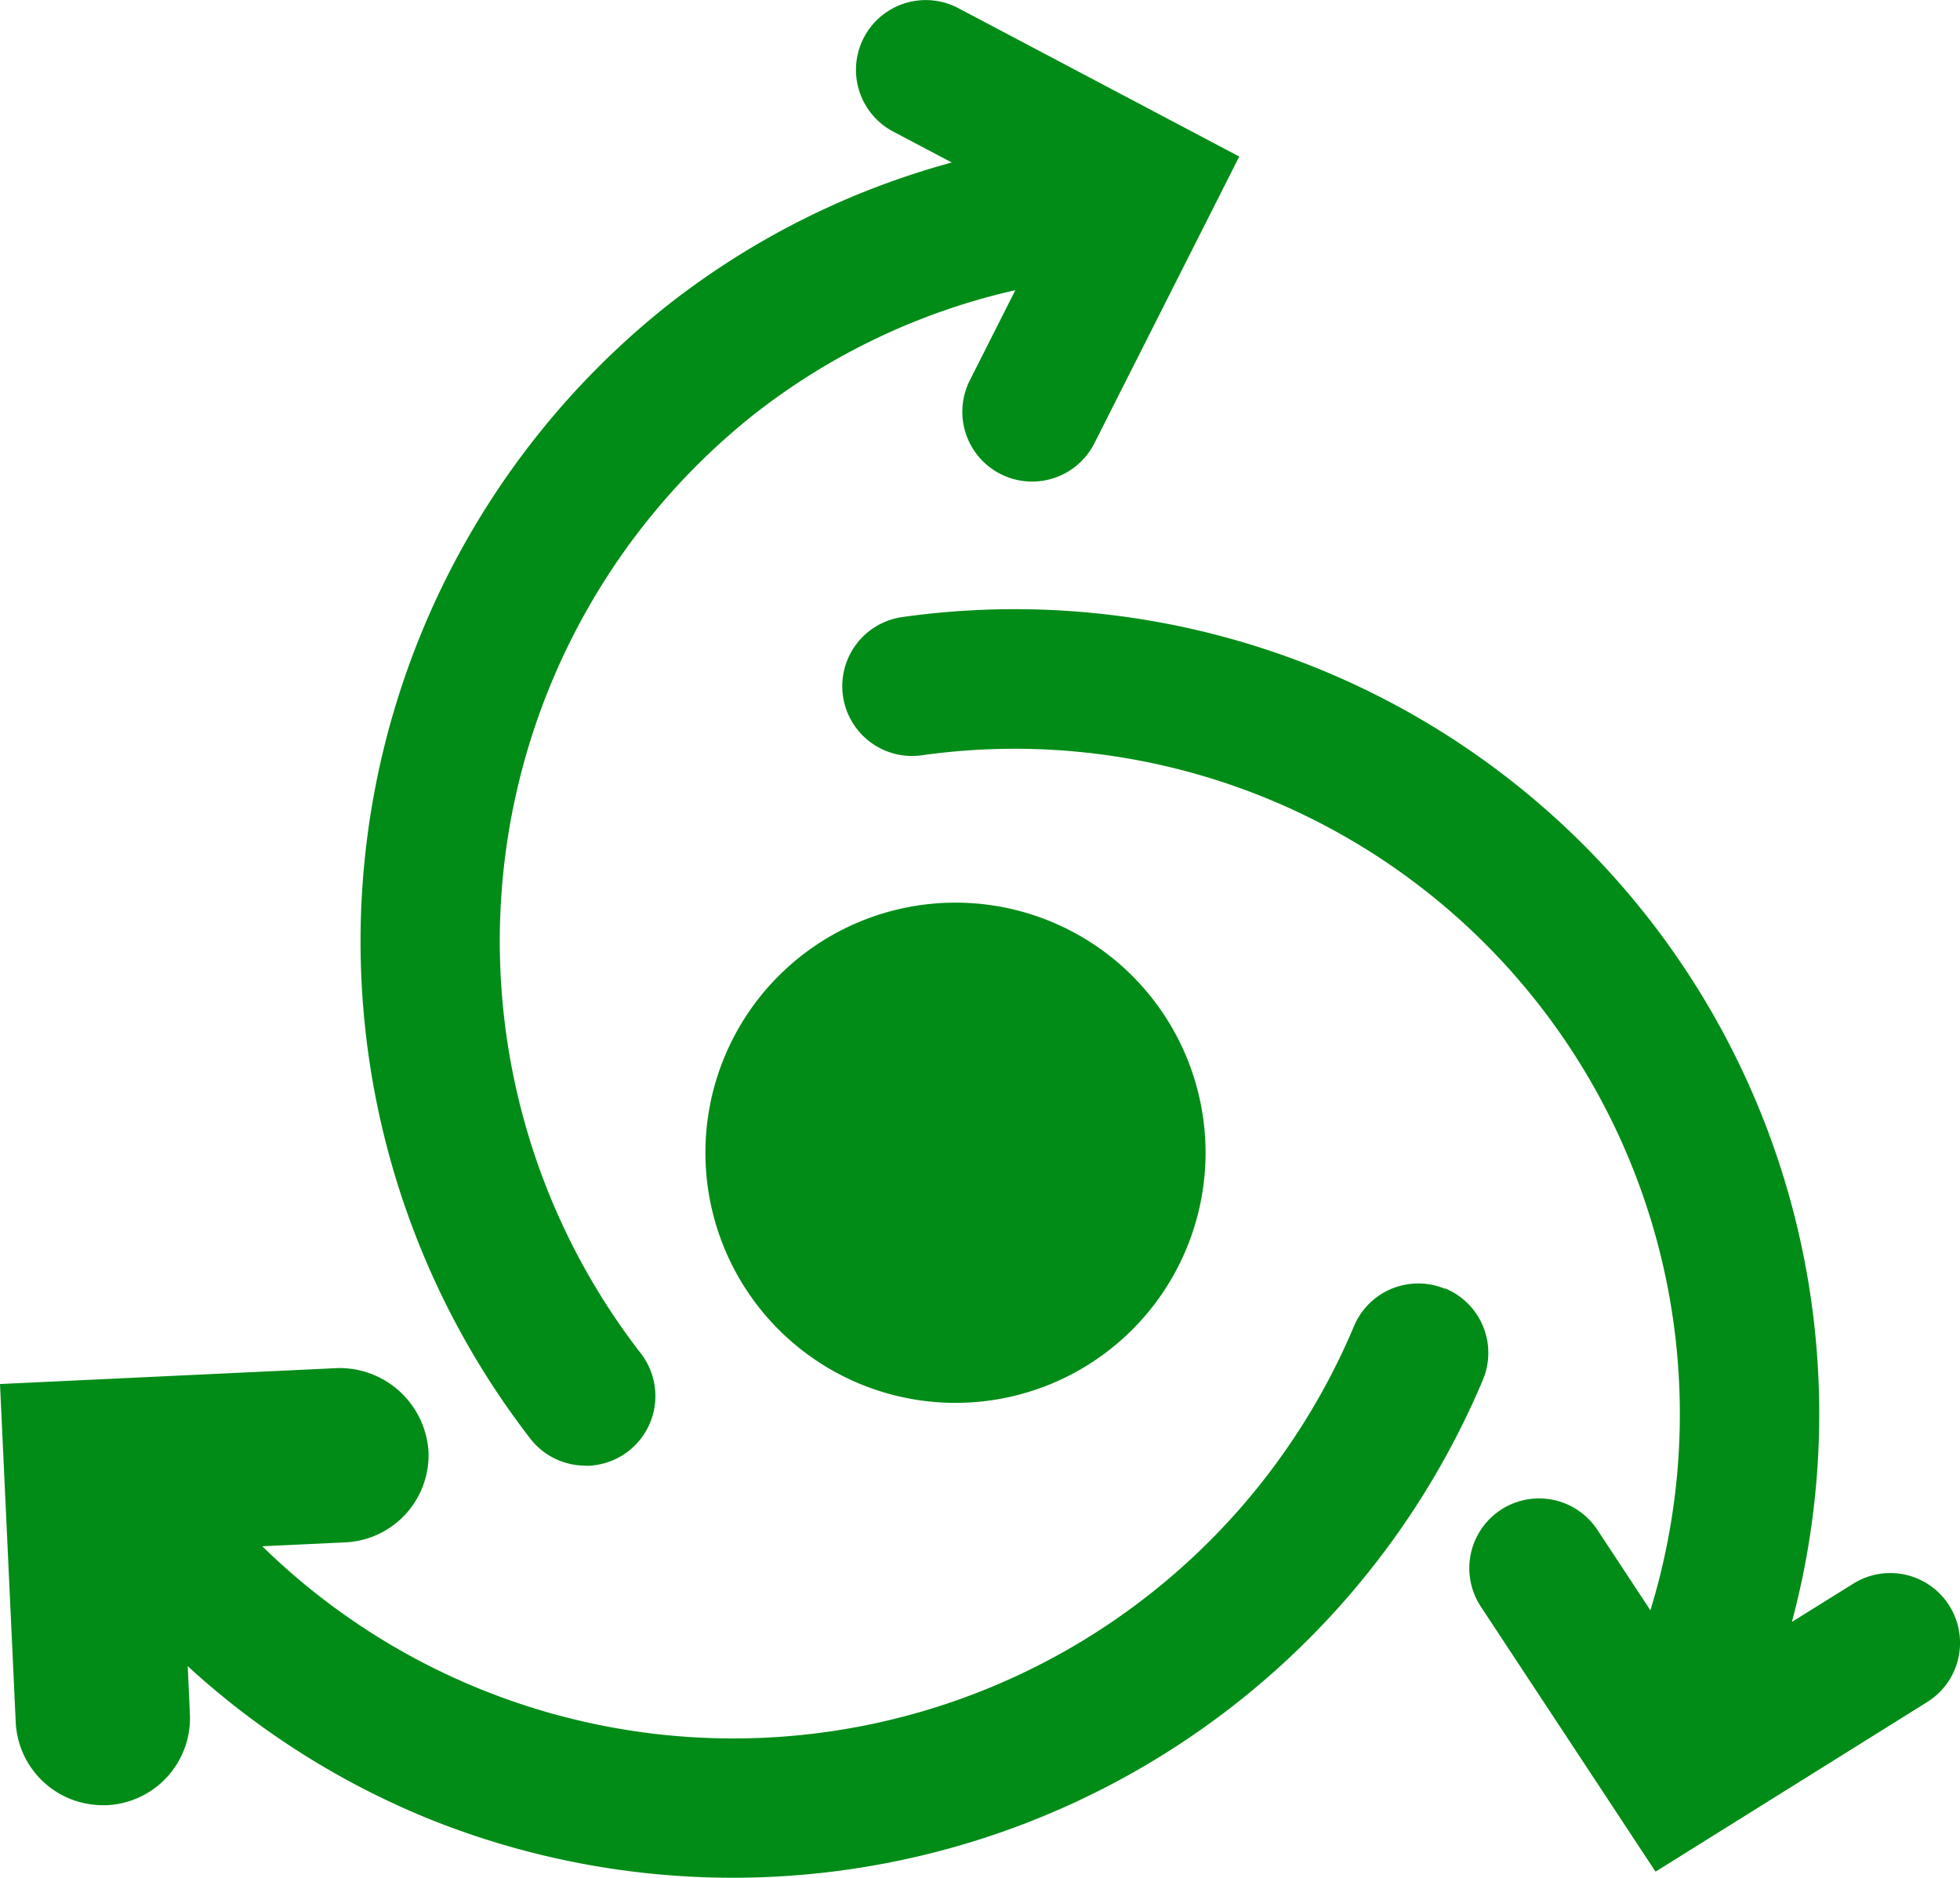
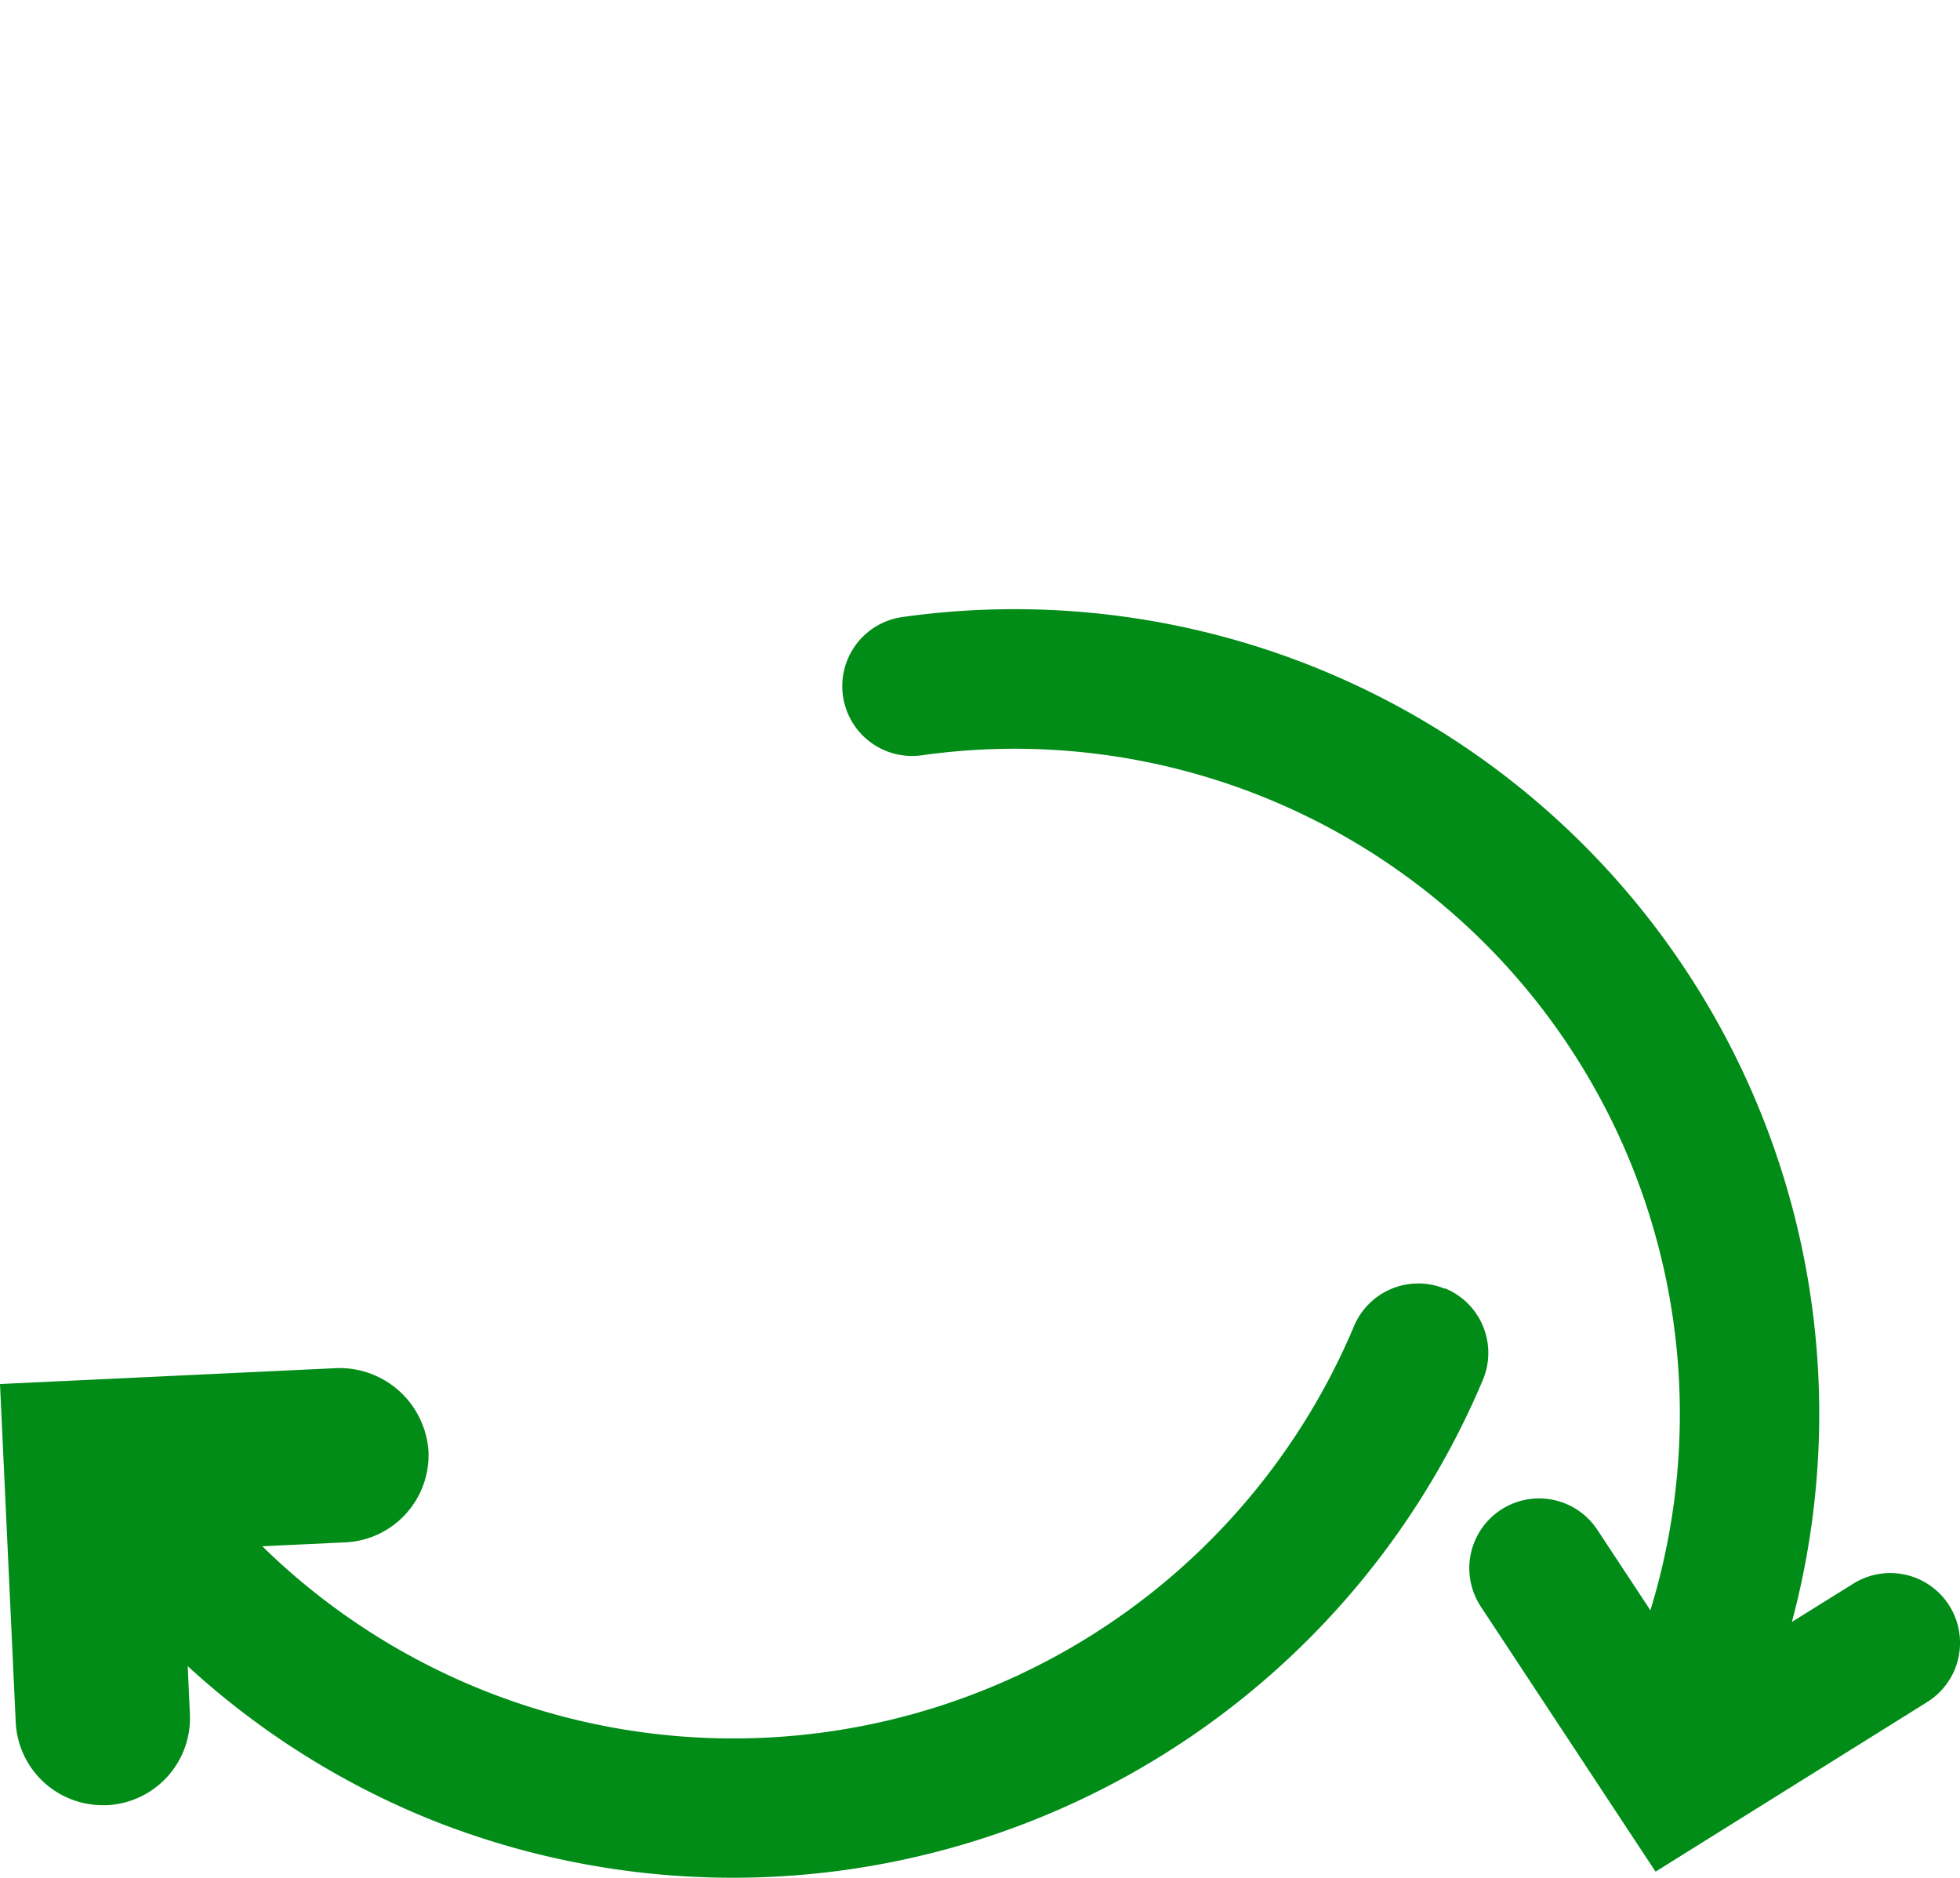
<svg xmlns="http://www.w3.org/2000/svg" width="36.54" height="35" viewBox="0 0 36.54 35">
  <defs>
    <clipPath id="clip-path">
      <rect id="Rectangle_485" data-name="Rectangle 485" width="36.54" height="35" fill="#008c17" />
    </clipPath>
  </defs>
  <g id="MATERIE_PRIME_NON_ESTRATTE_GRAZIE_AL_RECUPERO_DI_SCARTI_" data-name="MATERIE PRIME NON ESTRATTE GRAZIE AL RECUPERO DI SCARTI " transform="translate(0 0)">
    <g id="Group_313" data-name="Group 313" transform="translate(0 0)" clip-path="url(#clip-path)">
-       <path id="Path_307" data-name="Path 307" d="M8.551,27.321a1.3,1.3,0,0,0,1.026-2.1,12.542,12.542,0,0,1,2.1-17.487,12.272,12.272,0,0,1,4.886-2.326l-.849,1.681a1.3,1.3,0,1,0,2.323,1.171l2.7-5.343L15.5.151a1.3,1.3,0,1,0-1.215,2.3l1.093.577A14.9,14.9,0,0,0,10.065,5.7,15.149,15.149,0,0,0,7.523,26.818a1.3,1.3,0,0,0,1.028.5" transform="translate(2.366 0.001)" fill="#008c17" />
      <path id="Path_308" data-name="Path 308" d="M30.814,25.937a1.3,1.3,0,0,0-1.792-.414l-1.145.713A15,15,0,0,0,11.291,7.506a1.3,1.3,0,0,0,.367,2.576,12.4,12.4,0,0,1,14.01,10.557,12.442,12.442,0,0,1-.429,5.38l-.989-1.5a1.3,1.3,0,1,0-2.172,1.432l3.257,4.94L30.4,27.729a1.3,1.3,0,0,0,.414-1.792" transform="translate(5.529 3.996)" fill="#008c17" />
      <path id="Path_309" data-name="Path 309" d="M26.937,15.6a1.3,1.3,0,0,0-1.7.71A12.554,12.554,0,0,1,4.89,20.4l1.55-.073a1.628,1.628,0,0,0,1.548-1.7,1.662,1.662,0,0,0-1.7-1.548L0,17.376l.293,6.3a1.624,1.624,0,0,0,1.622,1.55l.077,0a1.625,1.625,0,0,0,1.548-1.7L3.5,22.635a15.033,15.033,0,0,0,4.565,2.874,15.176,15.176,0,0,0,19.583-8.217,1.3,1.3,0,0,0-.71-1.7" transform="translate(0 8.422)" fill="#008c17" />
-       <path id="Path_310" data-name="Path 310" d="M13.184,20.225a4.662,4.662,0,1,0-4.663-4.663,4.663,4.663,0,0,0,4.663,4.663" transform="translate(4.63 5.924)" fill="#008c17" />
    </g>
  </g>
</svg>